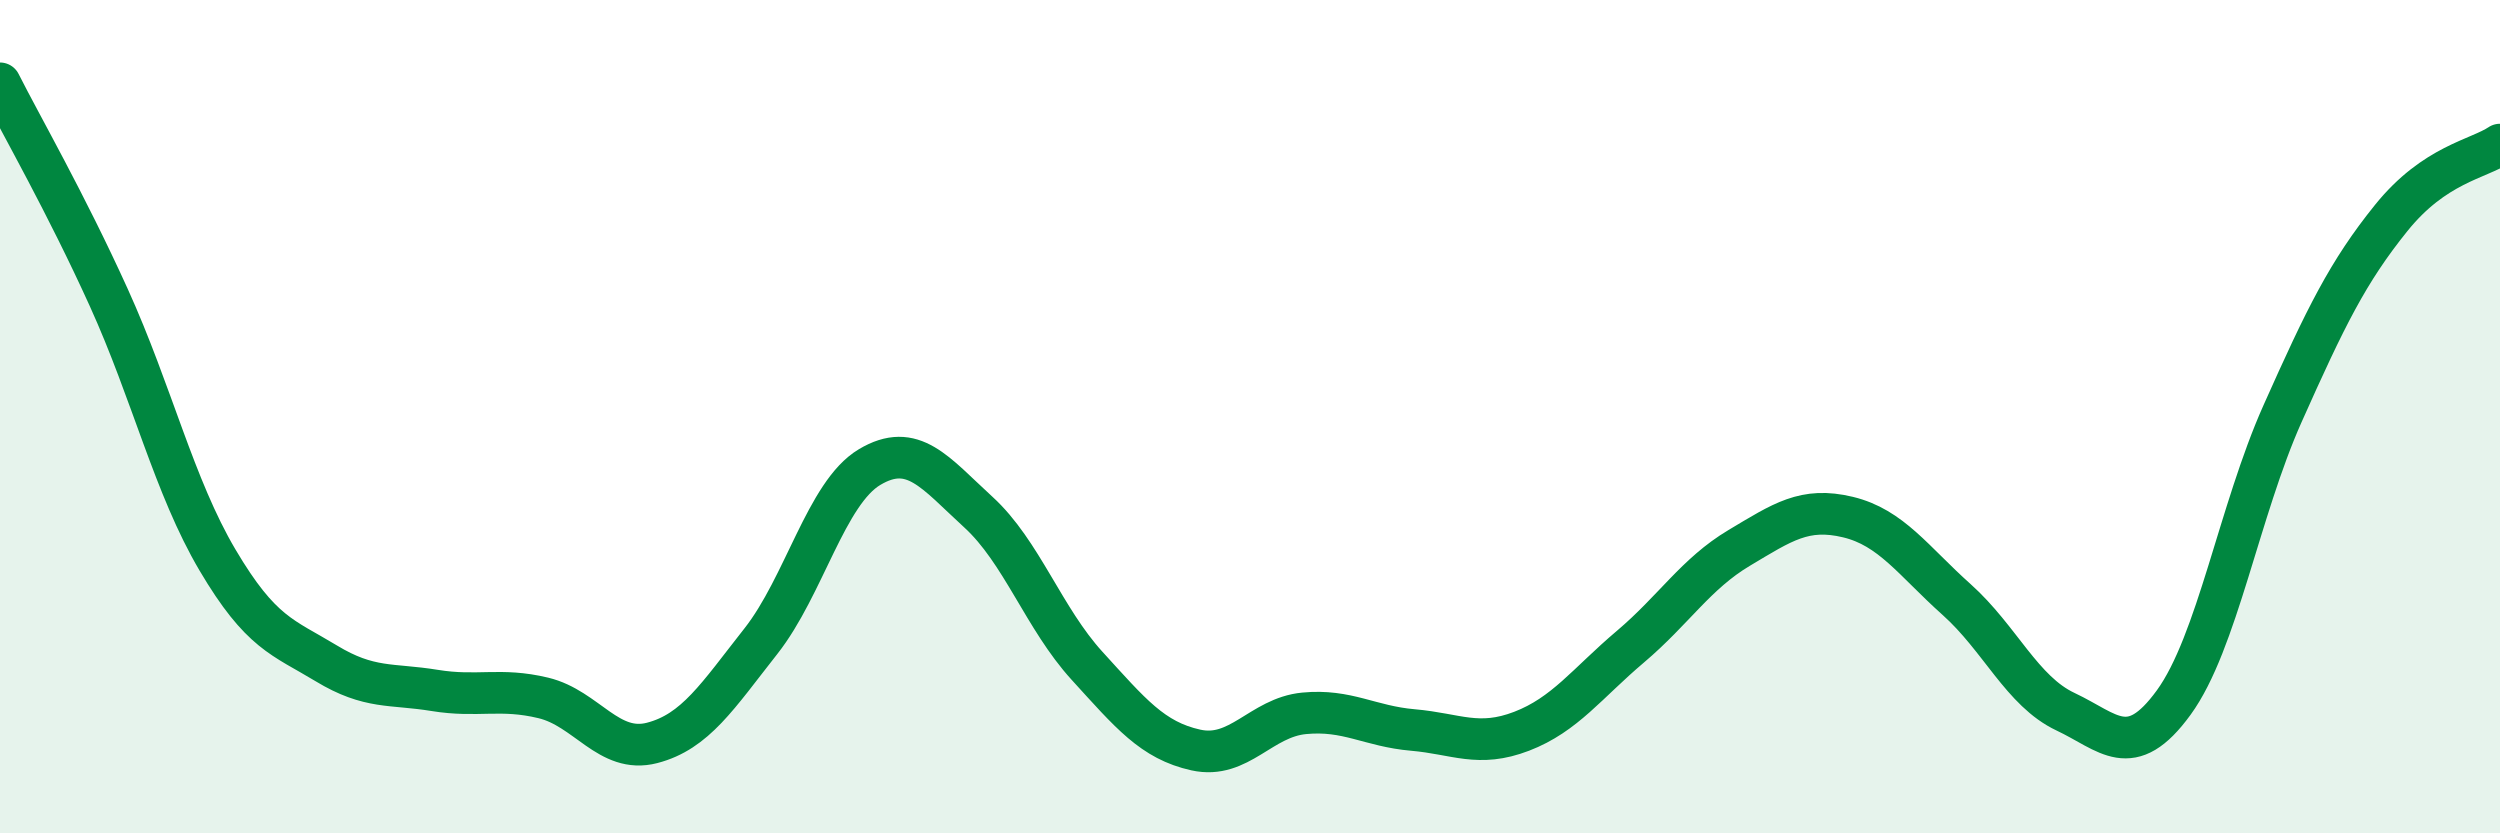
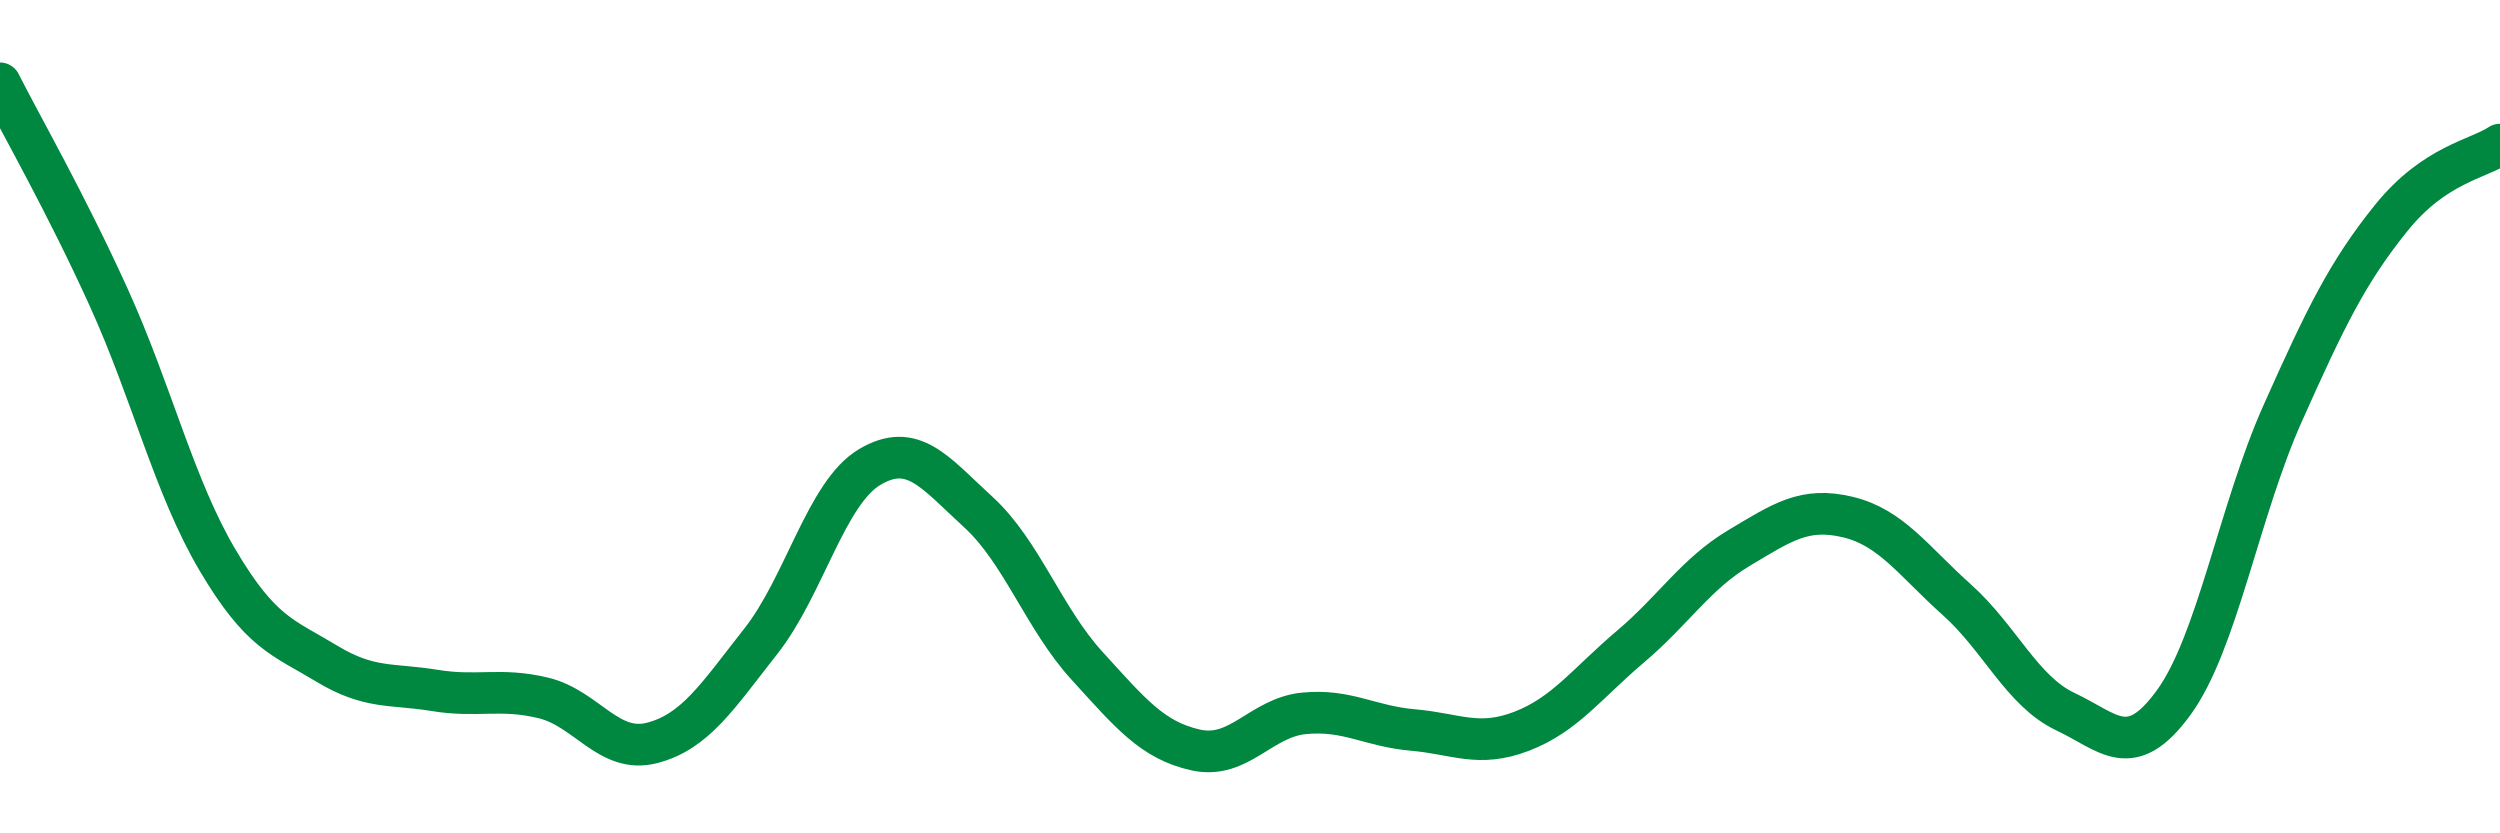
<svg xmlns="http://www.w3.org/2000/svg" width="60" height="20" viewBox="0 0 60 20">
-   <path d="M 0,2 C 0.52,3.03 1.57,4.85 2.61,7.14 C 3.65,9.43 4.18,11.68 5.22,13.44 C 6.26,15.2 6.79,15.29 7.83,15.92 C 8.87,16.55 9.39,16.4 10.43,16.57 C 11.47,16.74 12,16.5 13.04,16.75 C 14.08,17 14.61,18.1 15.65,17.83 C 16.69,17.56 17.22,16.71 18.26,15.39 C 19.3,14.07 19.83,11.83 20.87,11.21 C 21.91,10.59 22.44,11.34 23.48,12.29 C 24.52,13.24 25.05,14.84 26.09,15.98 C 27.13,17.12 27.66,17.77 28.7,18 C 29.74,18.23 30.26,17.22 31.3,17.12 C 32.34,17.02 32.87,17.43 33.91,17.52 C 34.95,17.61 35.48,17.95 36.52,17.55 C 37.56,17.15 38.09,16.4 39.13,15.52 C 40.17,14.64 40.7,13.77 41.74,13.15 C 42.78,12.53 43.31,12.16 44.35,12.41 C 45.39,12.66 45.92,13.46 46.96,14.39 C 48,15.32 48.53,16.59 49.57,17.08 C 50.61,17.57 51.13,18.29 52.17,16.86 C 53.21,15.43 53.74,12.26 54.78,9.93 C 55.82,7.6 56.35,6.52 57.39,5.23 C 58.43,3.94 59.48,3.82 60,3.47L60 20L0 20Z" fill="#008740" opacity="0.1" stroke-linecap="round" stroke-linejoin="round" />
  <path d="M 0,2 C 0.52,3.03 1.57,4.85 2.61,7.14 C 3.65,9.43 4.18,11.68 5.22,13.44 C 6.26,15.2 6.79,15.29 7.83,15.92 C 8.87,16.55 9.39,16.4 10.43,16.57 C 11.47,16.74 12,16.5 13.04,16.75 C 14.08,17 14.61,18.1 15.65,17.83 C 16.69,17.56 17.22,16.71 18.26,15.39 C 19.3,14.07 19.83,11.83 20.87,11.21 C 21.91,10.59 22.44,11.34 23.48,12.29 C 24.52,13.24 25.05,14.84 26.09,15.98 C 27.13,17.12 27.66,17.77 28.7,18 C 29.74,18.23 30.26,17.22 31.3,17.12 C 32.34,17.02 32.87,17.43 33.91,17.52 C 34.95,17.61 35.48,17.95 36.52,17.55 C 37.56,17.15 38.09,16.4 39.13,15.52 C 40.17,14.64 40.7,13.77 41.74,13.15 C 42.78,12.53 43.31,12.16 44.35,12.41 C 45.39,12.66 45.92,13.46 46.96,14.39 C 48,15.32 48.53,16.59 49.57,17.08 C 50.61,17.57 51.13,18.29 52.17,16.86 C 53.21,15.43 53.74,12.26 54.78,9.93 C 55.82,7.6 56.35,6.52 57.39,5.23 C 58.43,3.94 59.48,3.82 60,3.47" stroke="#008740" stroke-width="1" fill="none" stroke-linecap="round" stroke-linejoin="round" />
</svg>